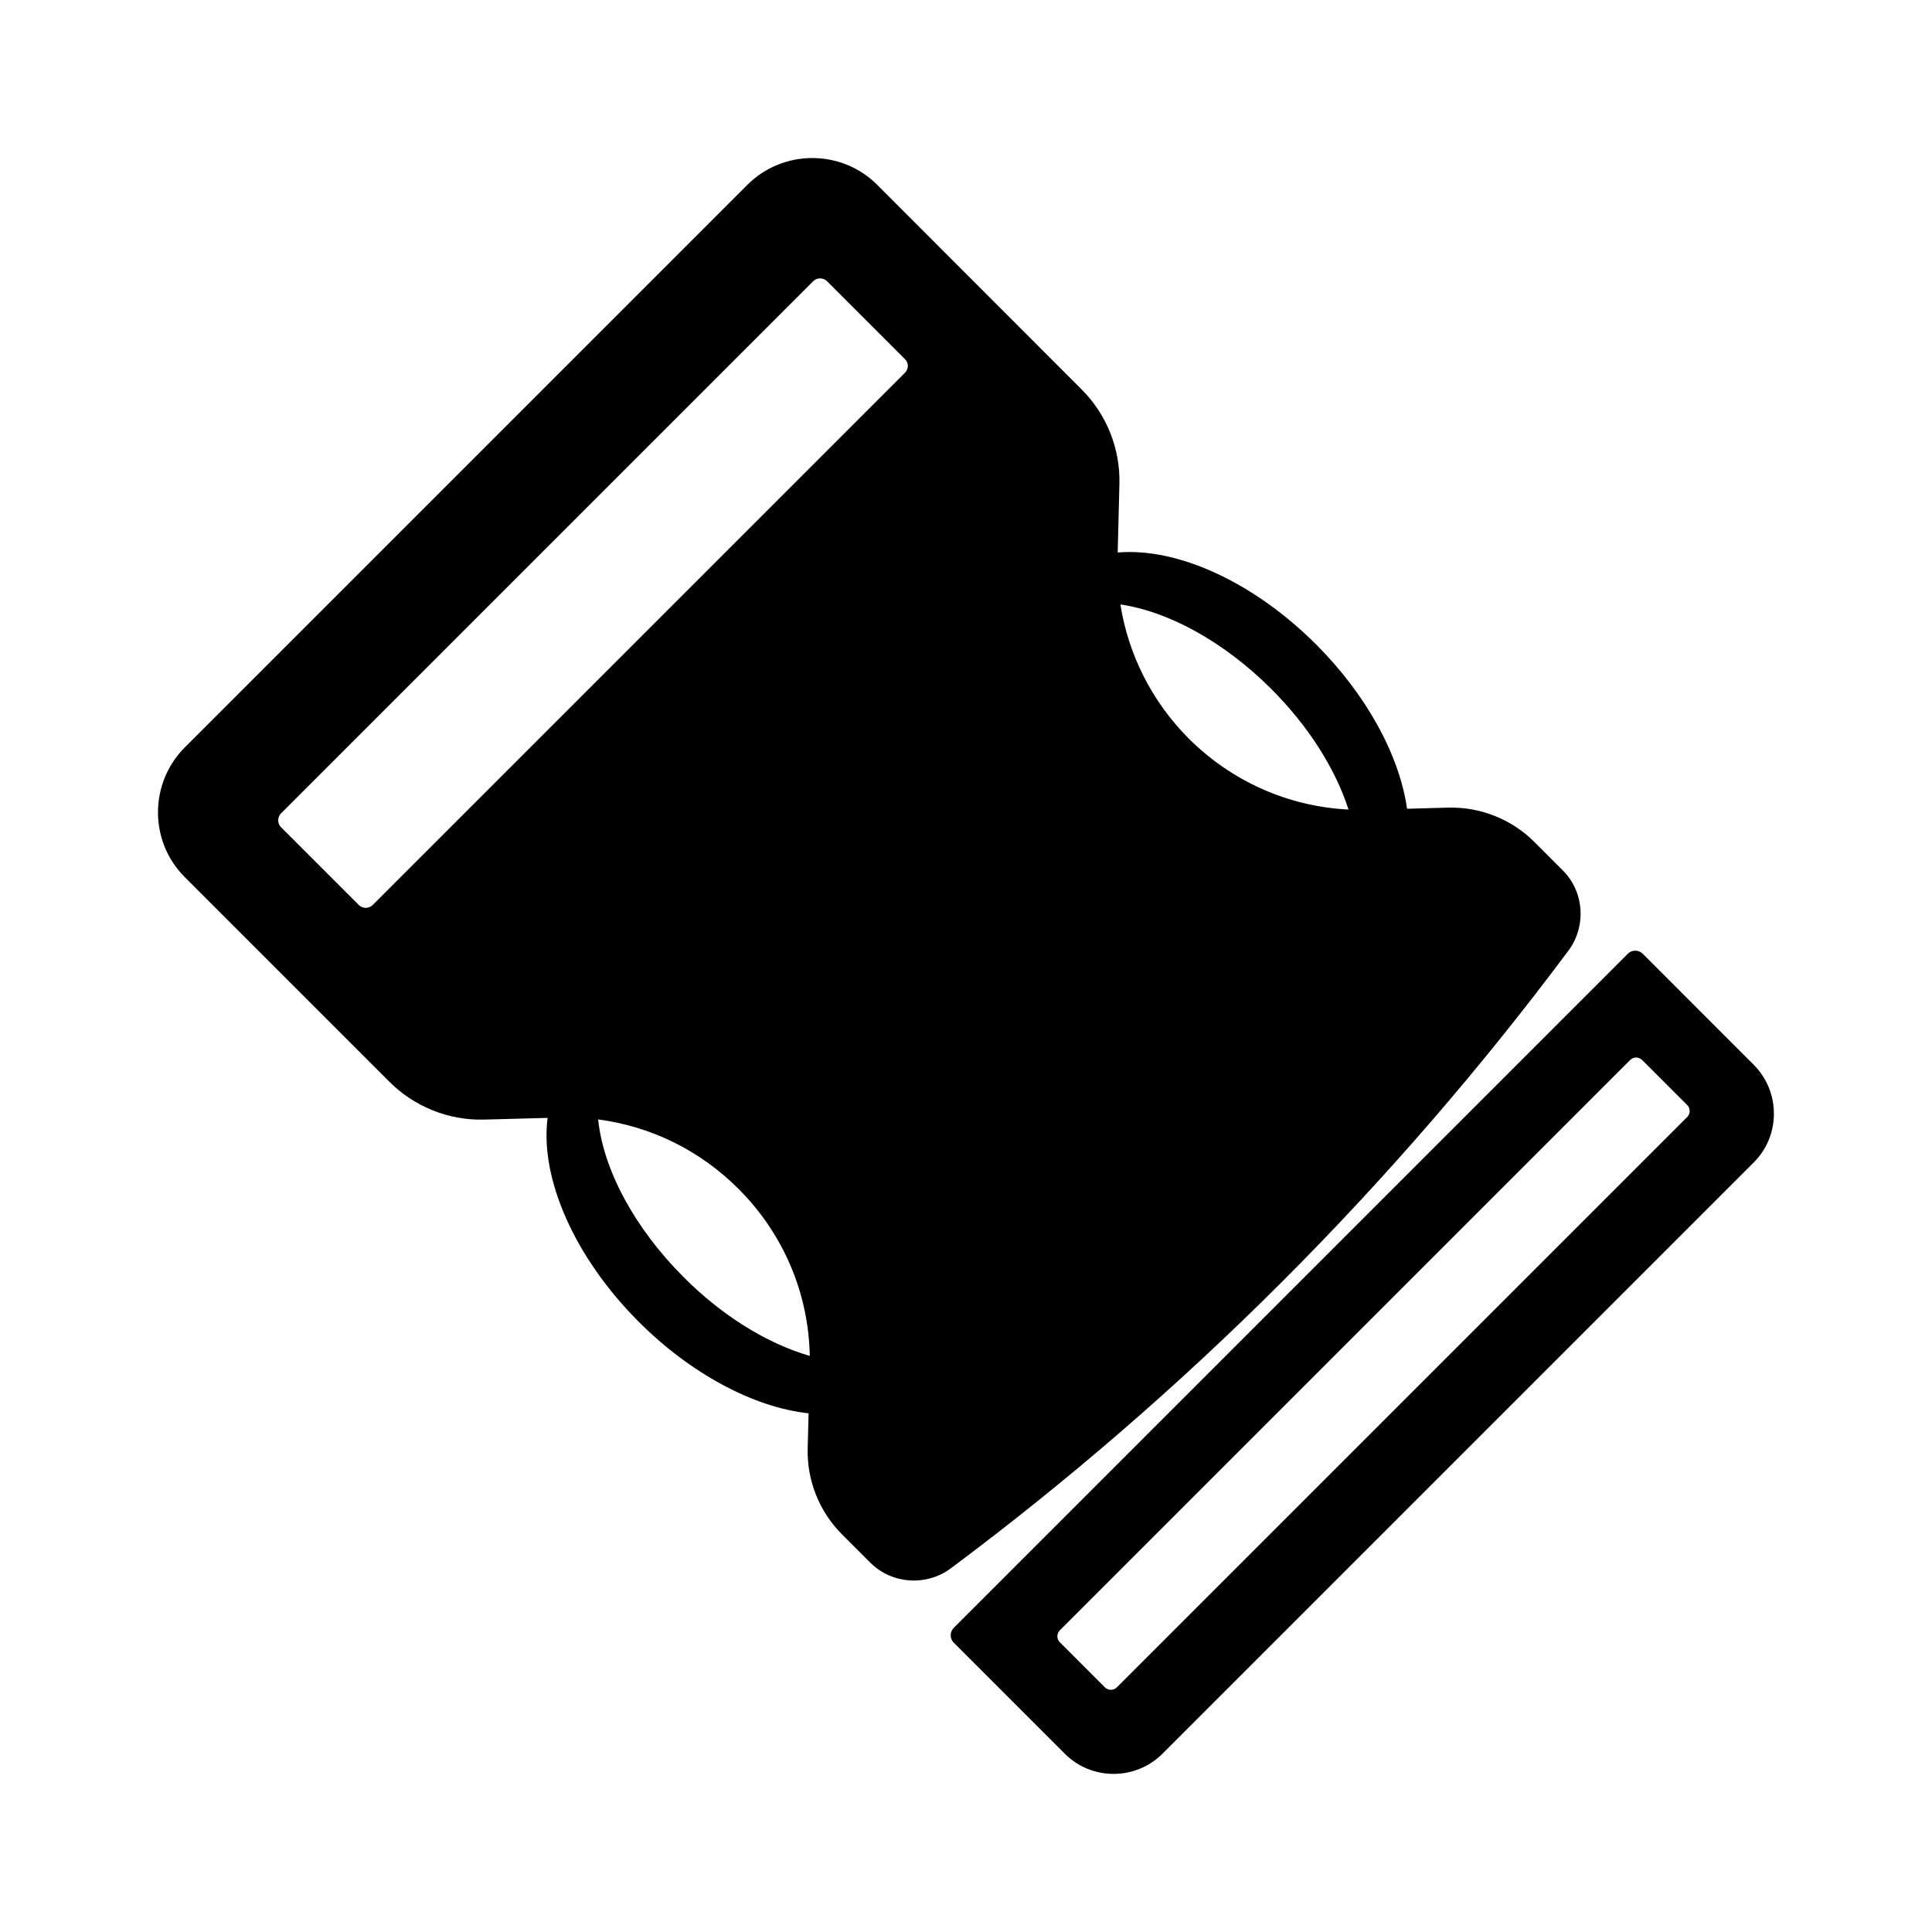
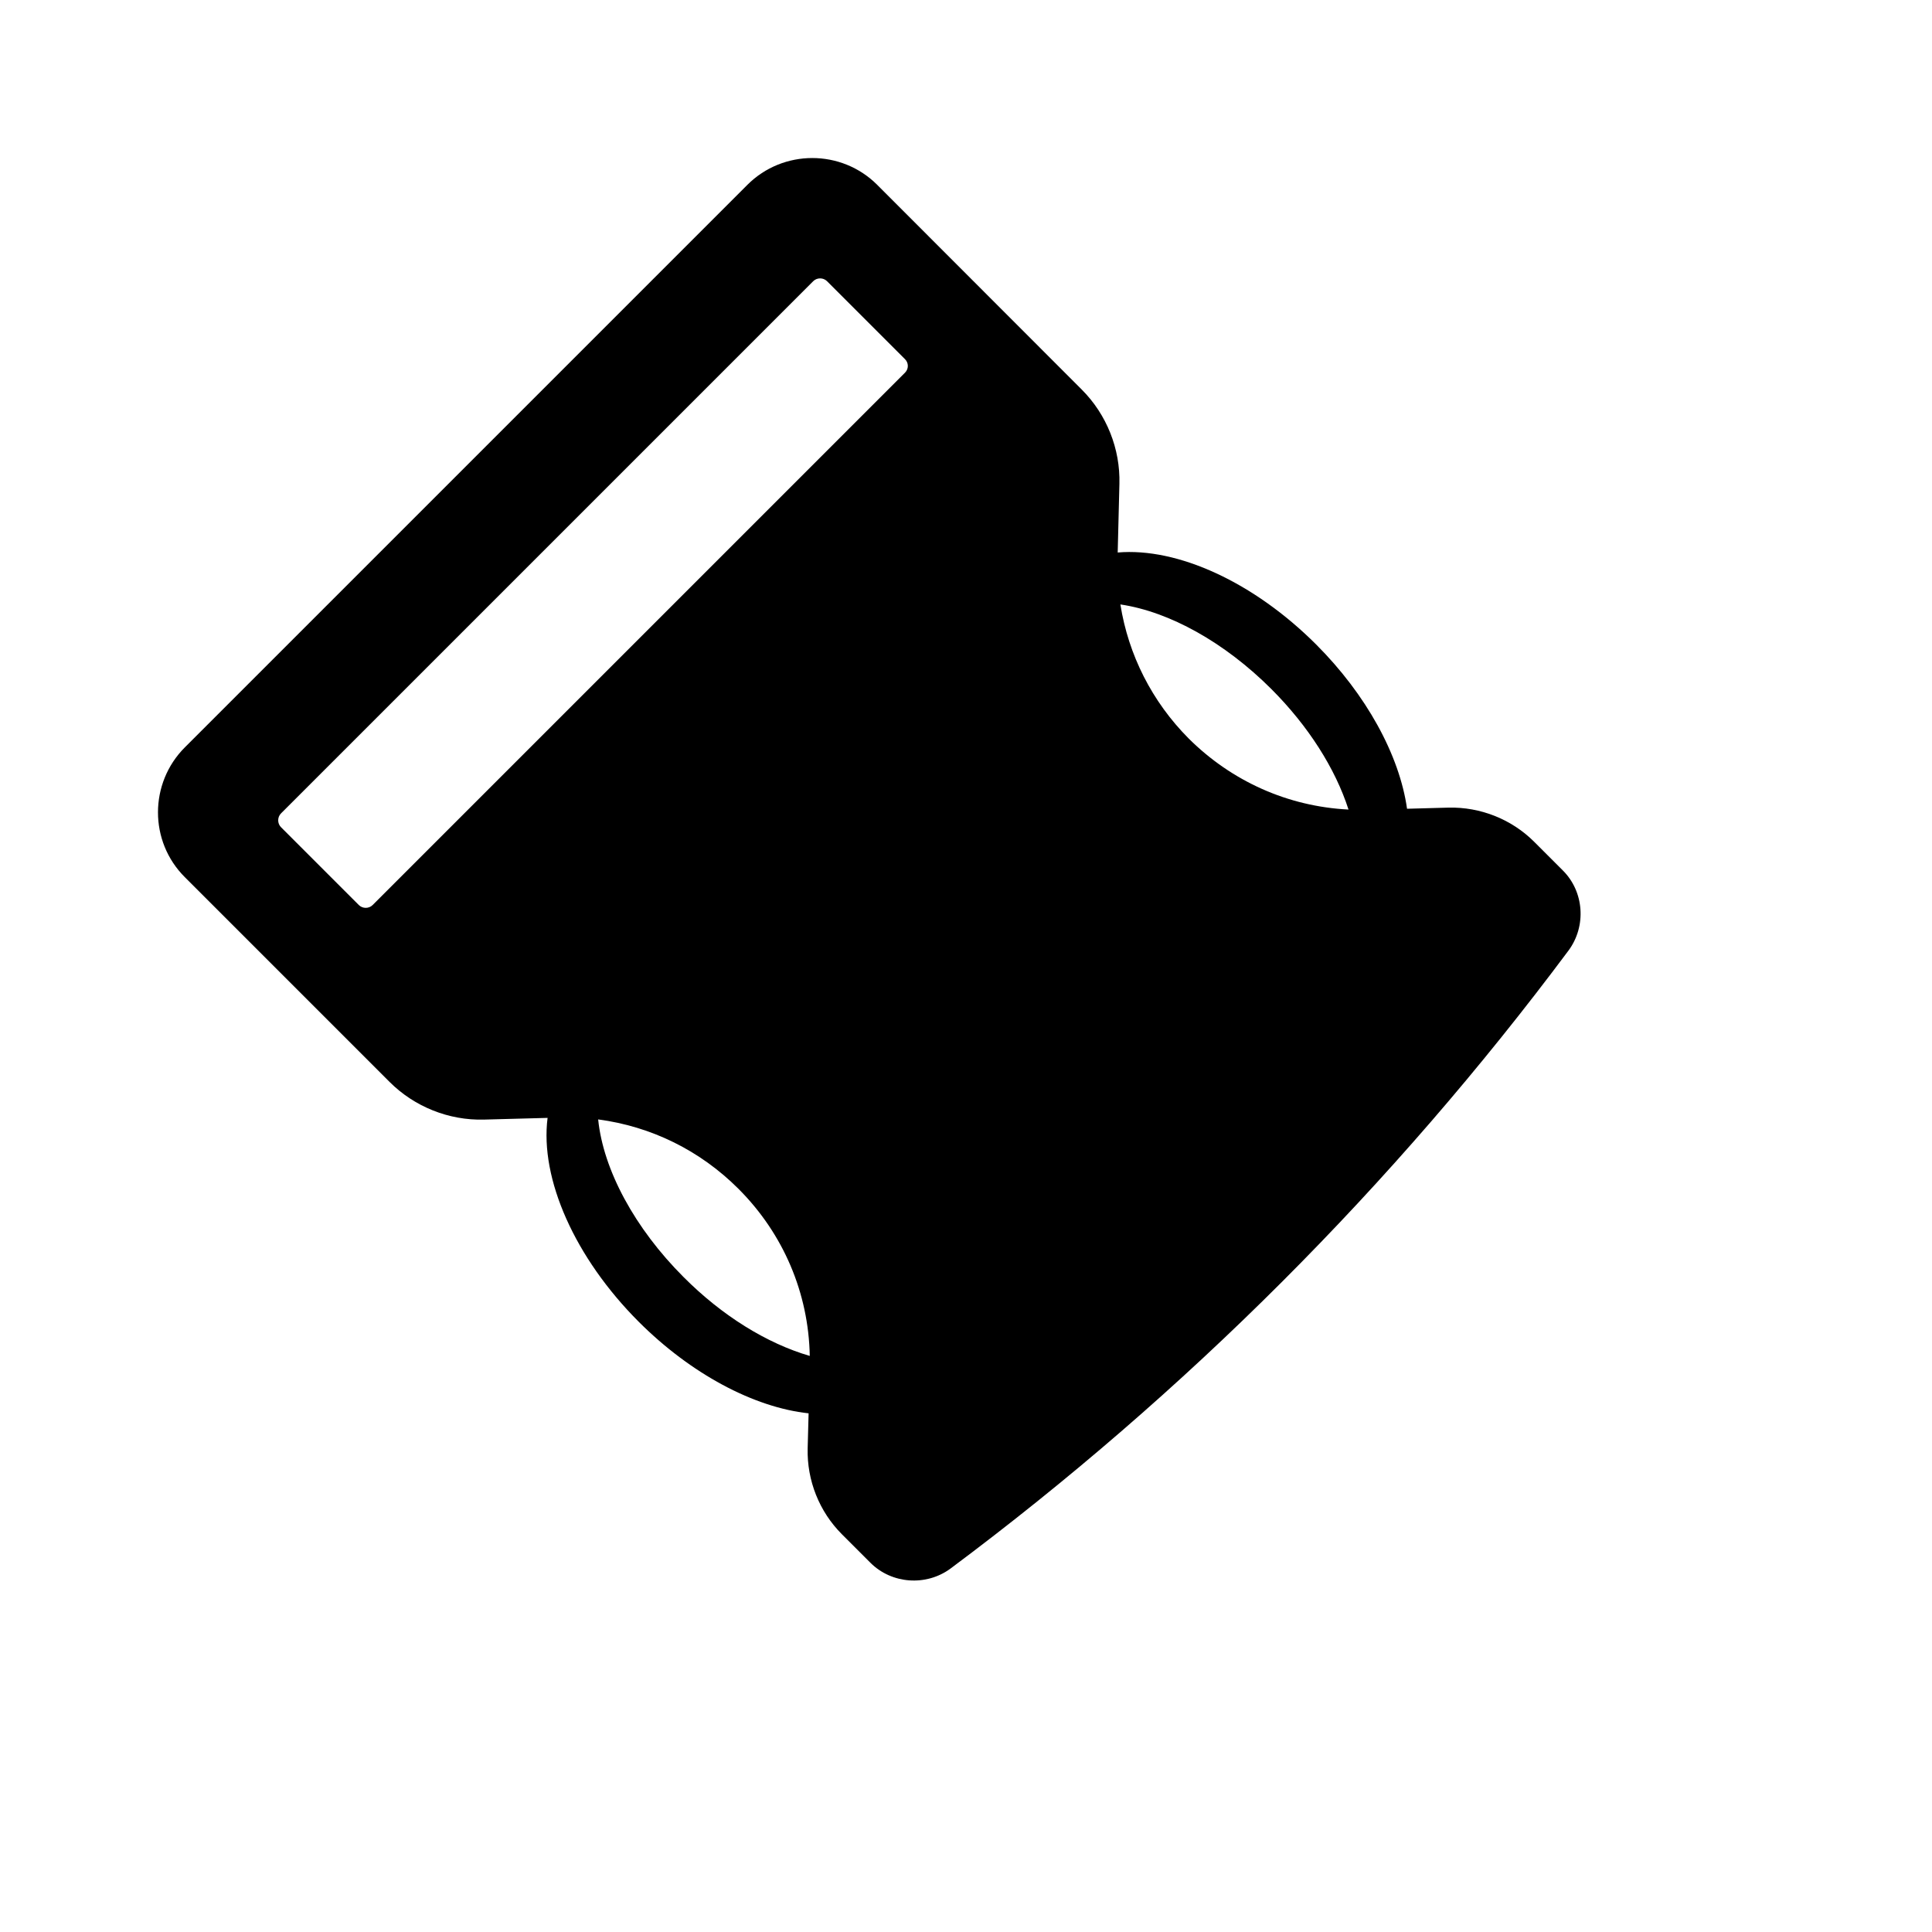
<svg xmlns="http://www.w3.org/2000/svg" fill="#000000" width="800px" height="800px" version="1.1" viewBox="144 144 512 512">
  <g>
    <path d="m559.66 395.92c4.785-6.449 4.18-15.617-1.512-21.262l-7.559-7.559c-5.996-5.996-14.258-9.27-22.723-9.07l-10.984 0.301c-2.016-14.258-10.832-30.277-24.082-43.527-16.473-16.473-36.676-25.746-52.598-24.383l0.453-18.188c0.25-9.27-3.375-18.391-9.977-24.988l-54.207-54.258c-9.473-9.473-24.938-9.473-34.41 0l-149.07 149.07c-9.473 9.473-9.523 24.938 0 34.41l54.258 54.262c6.551 6.551 15.668 10.227 24.988 9.977l16.879-0.453c-2.066 16.121 7.203 37.082 24.184 54.059 13.703 13.703 30.43 22.672 44.988 24.234l-0.25 9.32c-0.203 8.465 3.074 16.727 9.07 22.723l7.559 7.559c5.644 5.644 14.812 6.297 21.262 1.512 62.215-46.406 117.33-101.52 163.73-163.74zm-234.52 86.504c-12.898-12.898-21.262-28.363-22.621-41.766 14.055 1.863 27.004 8.211 37.18 18.391 11.891 11.891 18.59 27.609 18.895 44.285-11.387-3.328-23.227-10.633-33.453-20.91zm58.695-239.66-141.07 141.07c-1.008 1.008-2.672 1.008-3.68 0l-20.605-20.605c-1.008-1.008-1.008-2.672 0-3.68l141.02-141.02c1.008-1.008 2.672-1.008 3.68 0l20.605 20.605c1.059 1.008 1.059 2.617 0.055 3.625zm57.078 61.418c13 1.914 27.66 10.078 40.004 22.418 9.773 9.773 16.93 21.008 20.453 31.941-16.02-0.805-30.934-7.457-42.371-18.844-9.723-9.773-15.969-22.168-18.086-35.516z" />
-     <path d="m579.36 396.77c-1.109-1.109-2.922-1.109-3.981 0l-178.6 178.6c-1.109 1.109-1.109 2.922 0 3.981l29.422 29.422c7.106 7.106 18.691 7.106 25.844 0l156.73-156.73c7.106-7.106 7.106-18.691 0-25.844zm11.789 43.227-151.14 151.14c-0.906 0.906-2.316 0.906-3.223 0l-11.891-11.891c-0.906-0.906-0.906-2.316 0-3.223l151.09-151.09c0.906-0.906 2.316-0.906 3.223 0l11.891 11.891c0.906 0.855 0.906 2.316 0.051 3.172z" />
  </g>
</svg>